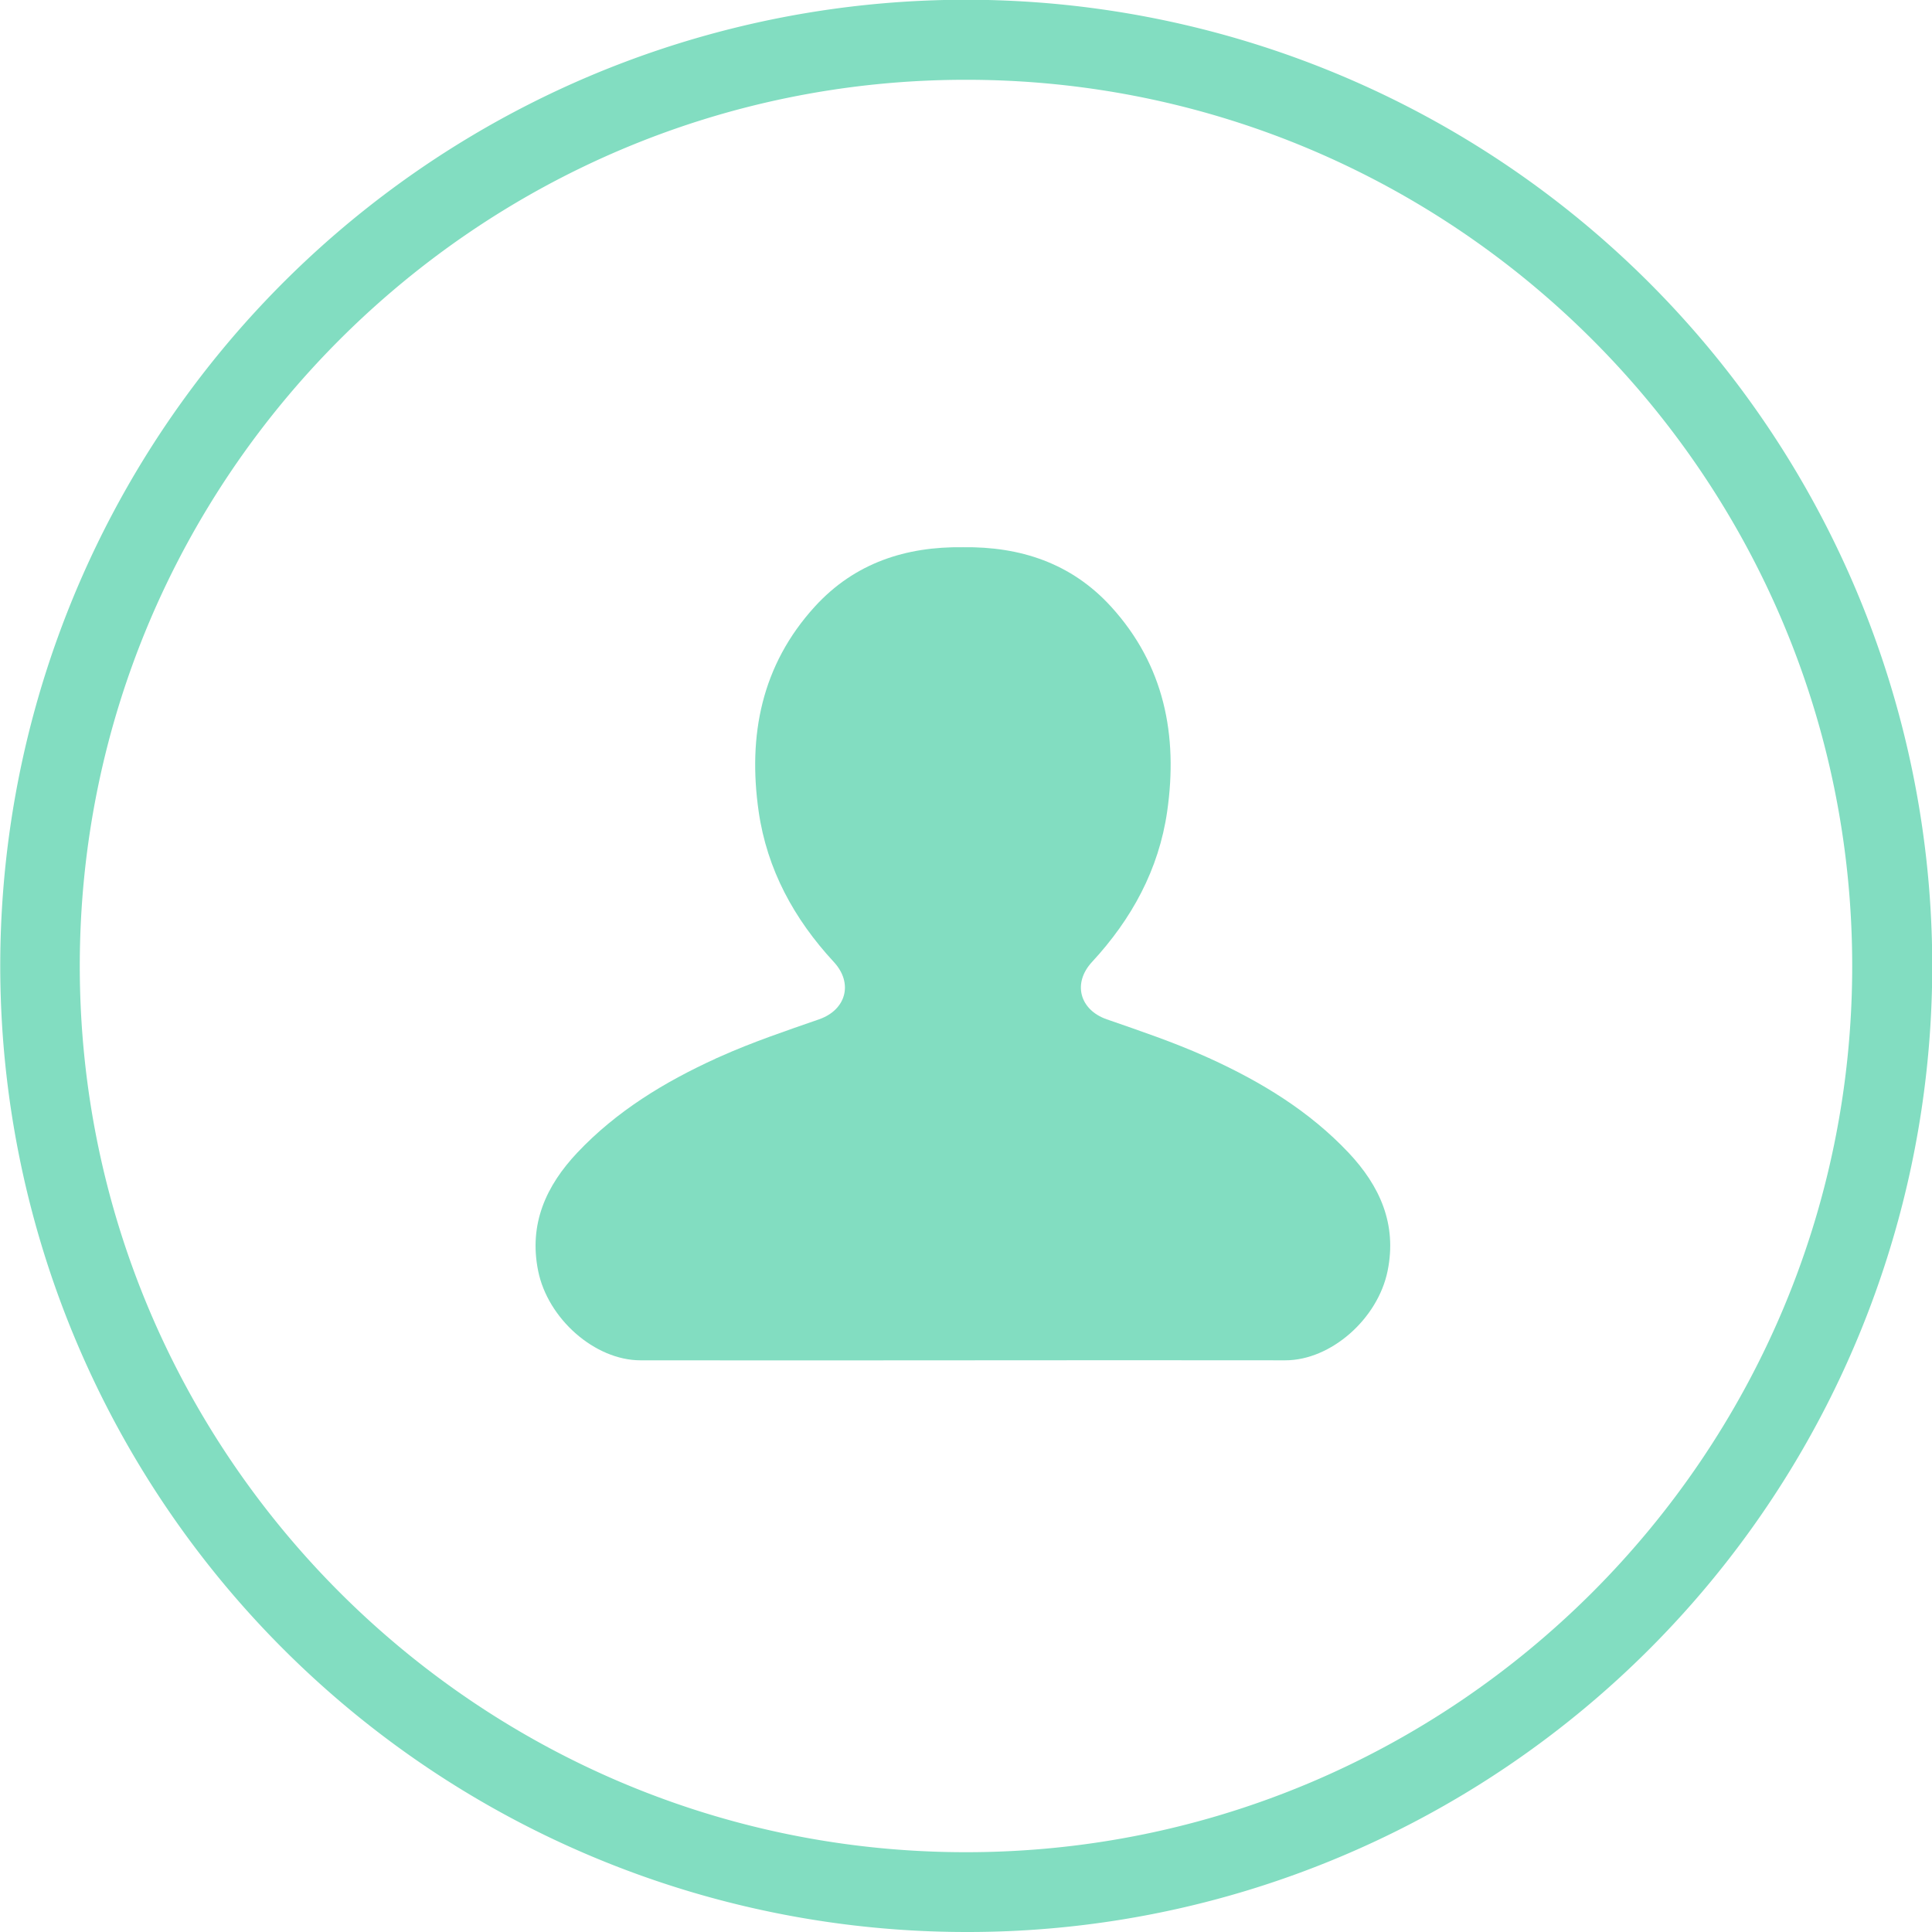
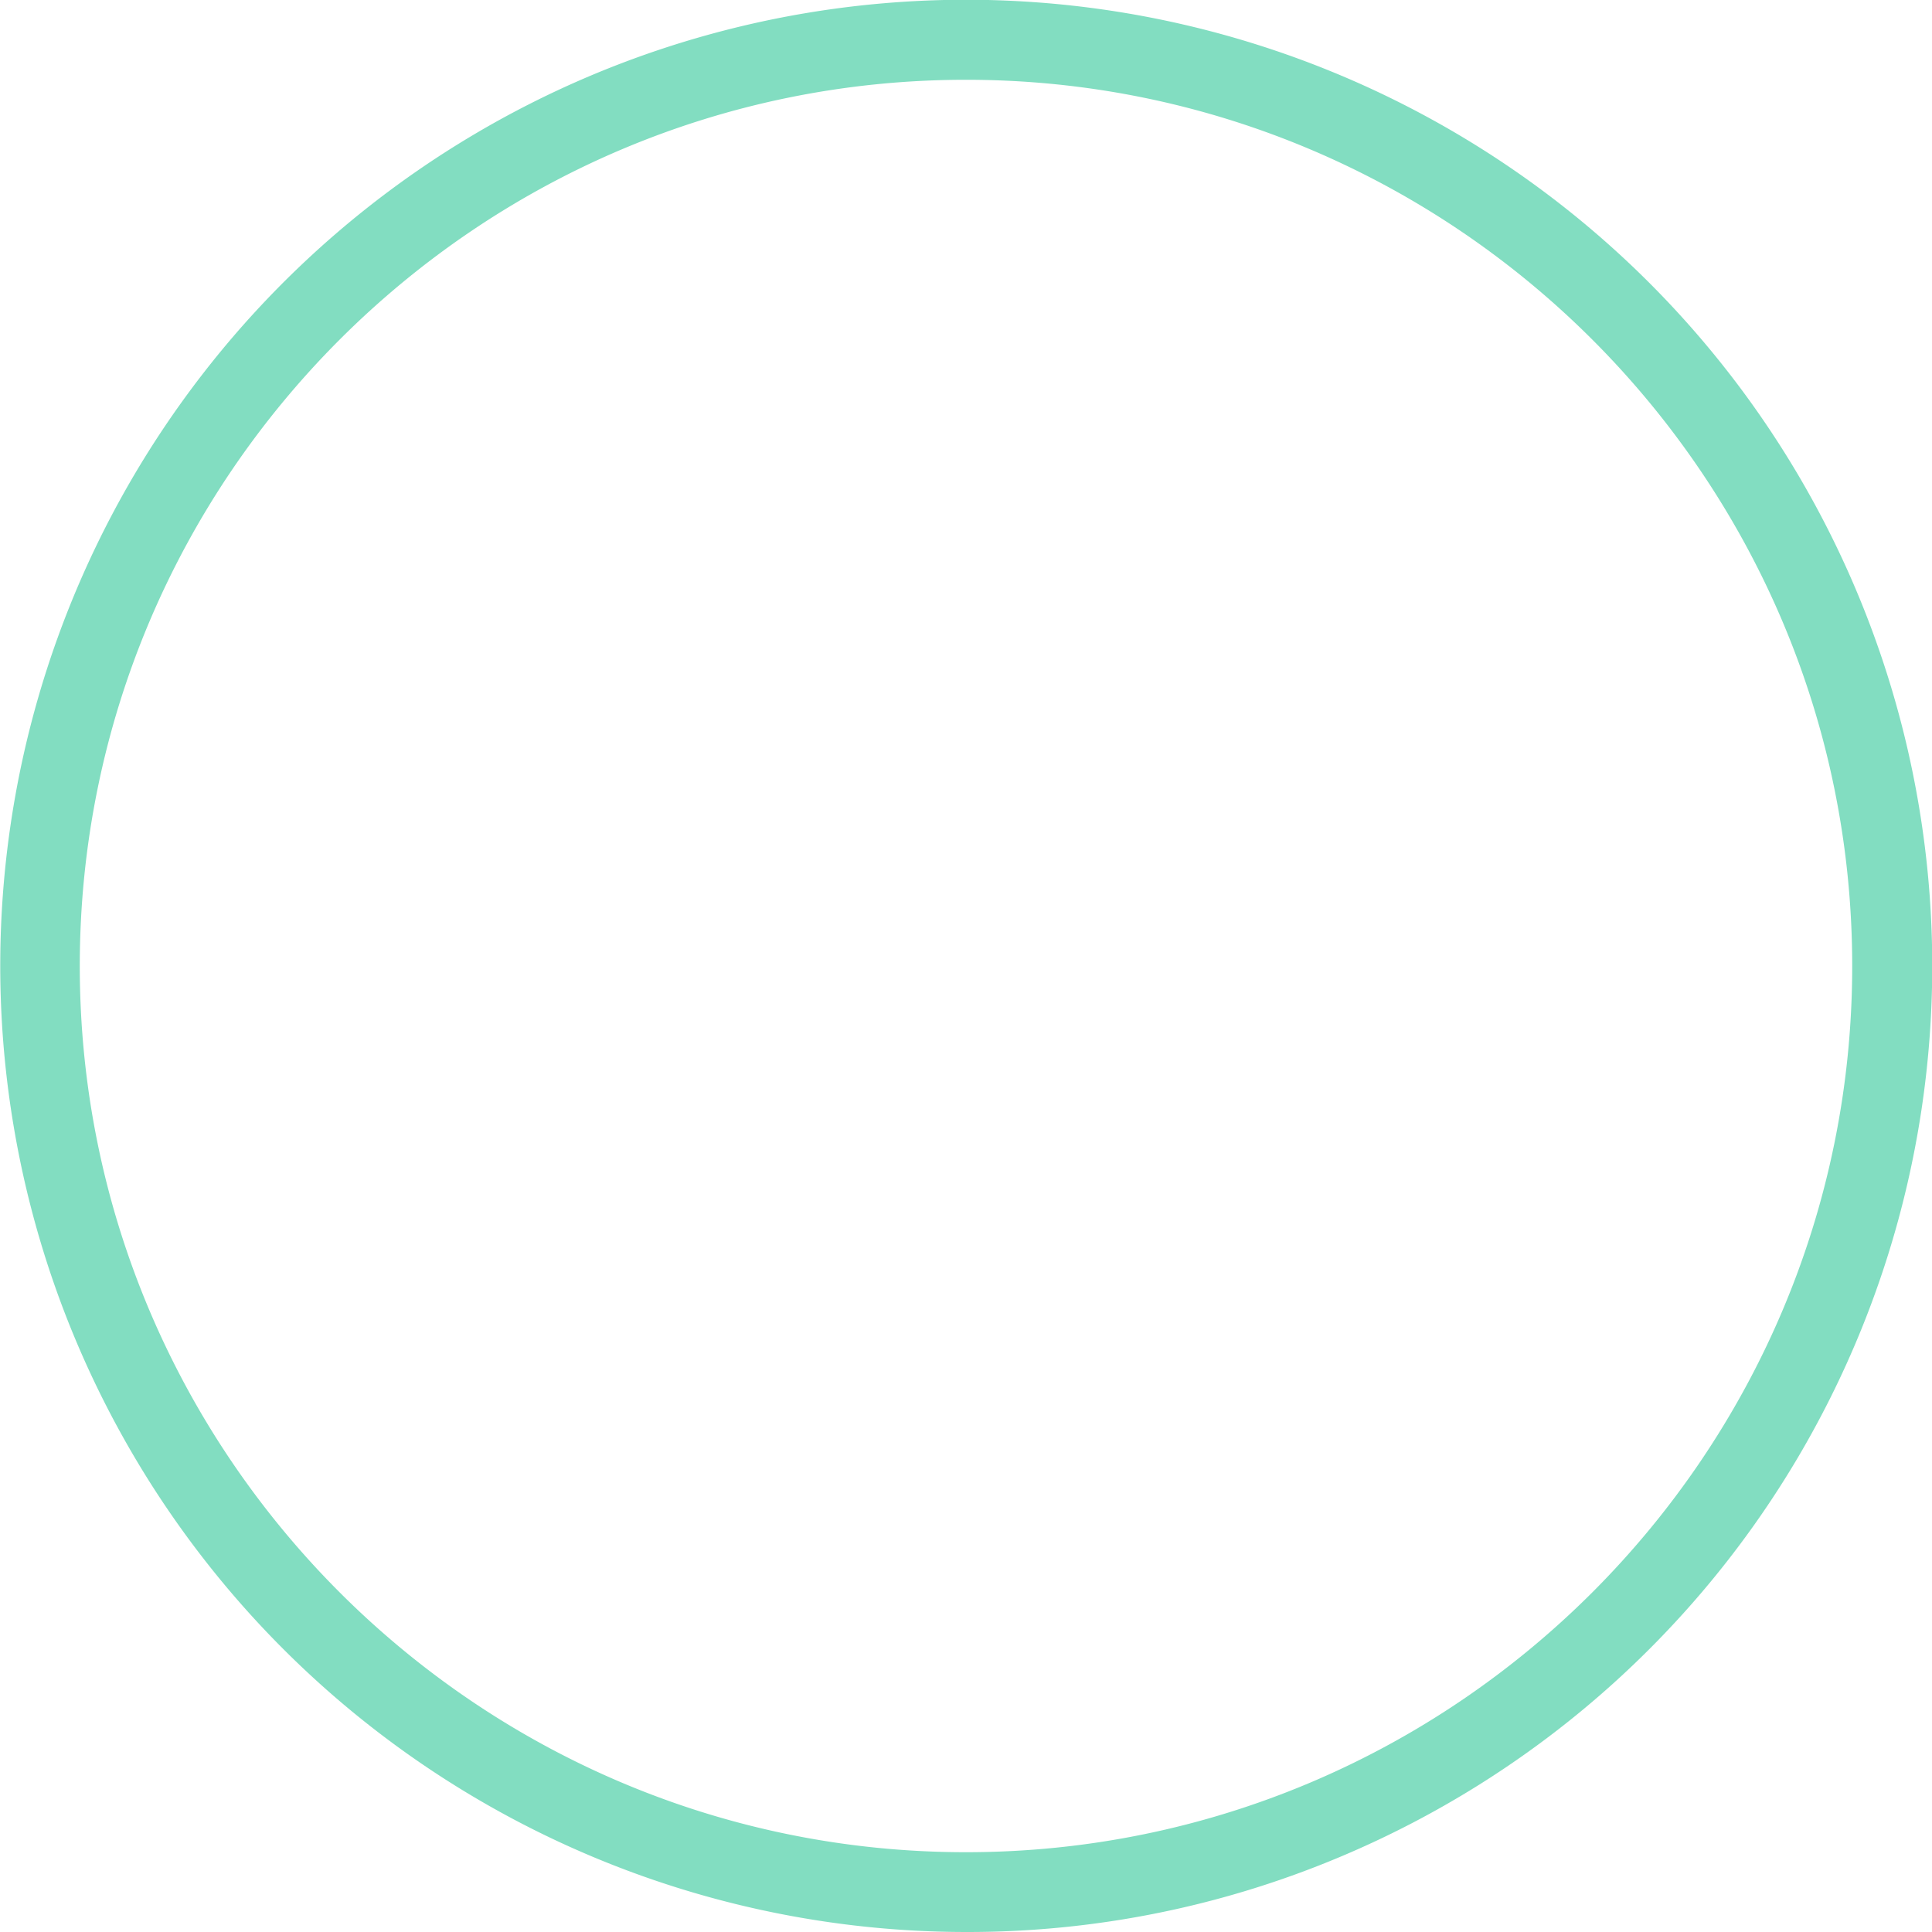
<svg xmlns="http://www.w3.org/2000/svg" viewBox="0 0 957.78 957.78">
  <title>privatno</title>
  <g id="Layer_2" data-name="Layer 2">
    <g id="Layer_1-2" data-name="Layer 1">
-       <path d="M668.53,571.43c-19.46-20.62-43.29-35.09-68.76-46.7l0-.06-.8-.29-1.28-.59c-15.89-7.13-32.51-12.73-49-18.46-13.44-4.67-17.09-17.9-7.32-28.45,19.67-21.25,33.11-45.83,37.25-74.61,5.41-37.66-1.4-72.56-27.81-101.52C531,279,505.56,270.91,477.38,271.28c-28.18-.37-53.61,7.69-73.47,29.47-26.41,29-33.22,63.86-27.81,101.52,4.14,28.78,17.58,53.36,37.25,74.61,9.77,10.55,6.12,23.78-7.32,28.45-16.49,5.73-33.1,11.33-49,18.46l-1.28.59-.8.29,0,.06c-25.47,11.61-49.3,26.08-68.76,46.7-15.49,16.43-24.1,35.37-19.41,58.6,4.8,23.76,28.11,44.32,50.71,44.34q79.92.09,159.85,0t159.85,0c22.61,0,45.91-20.58,50.71-44.34C692.63,606.8,684,587.86,668.53,571.43Z" style="fill:#82ddc1" />
      <path d="M478.89,957.78A479,479,0,0,1,292.48,37.64,479,479,0,0,1,665.3,920.14,476,476,0,0,1,478.89,957.78Zm0-918.23c-242.25,0-439.34,197.09-439.34,439.34S236.64,918.22,478.89,918.22,918.22,721.14,918.22,478.89,721.14,39.55,478.89,39.55Z" style="fill:#82ddc1" />
    </g>
  </g>
</svg>